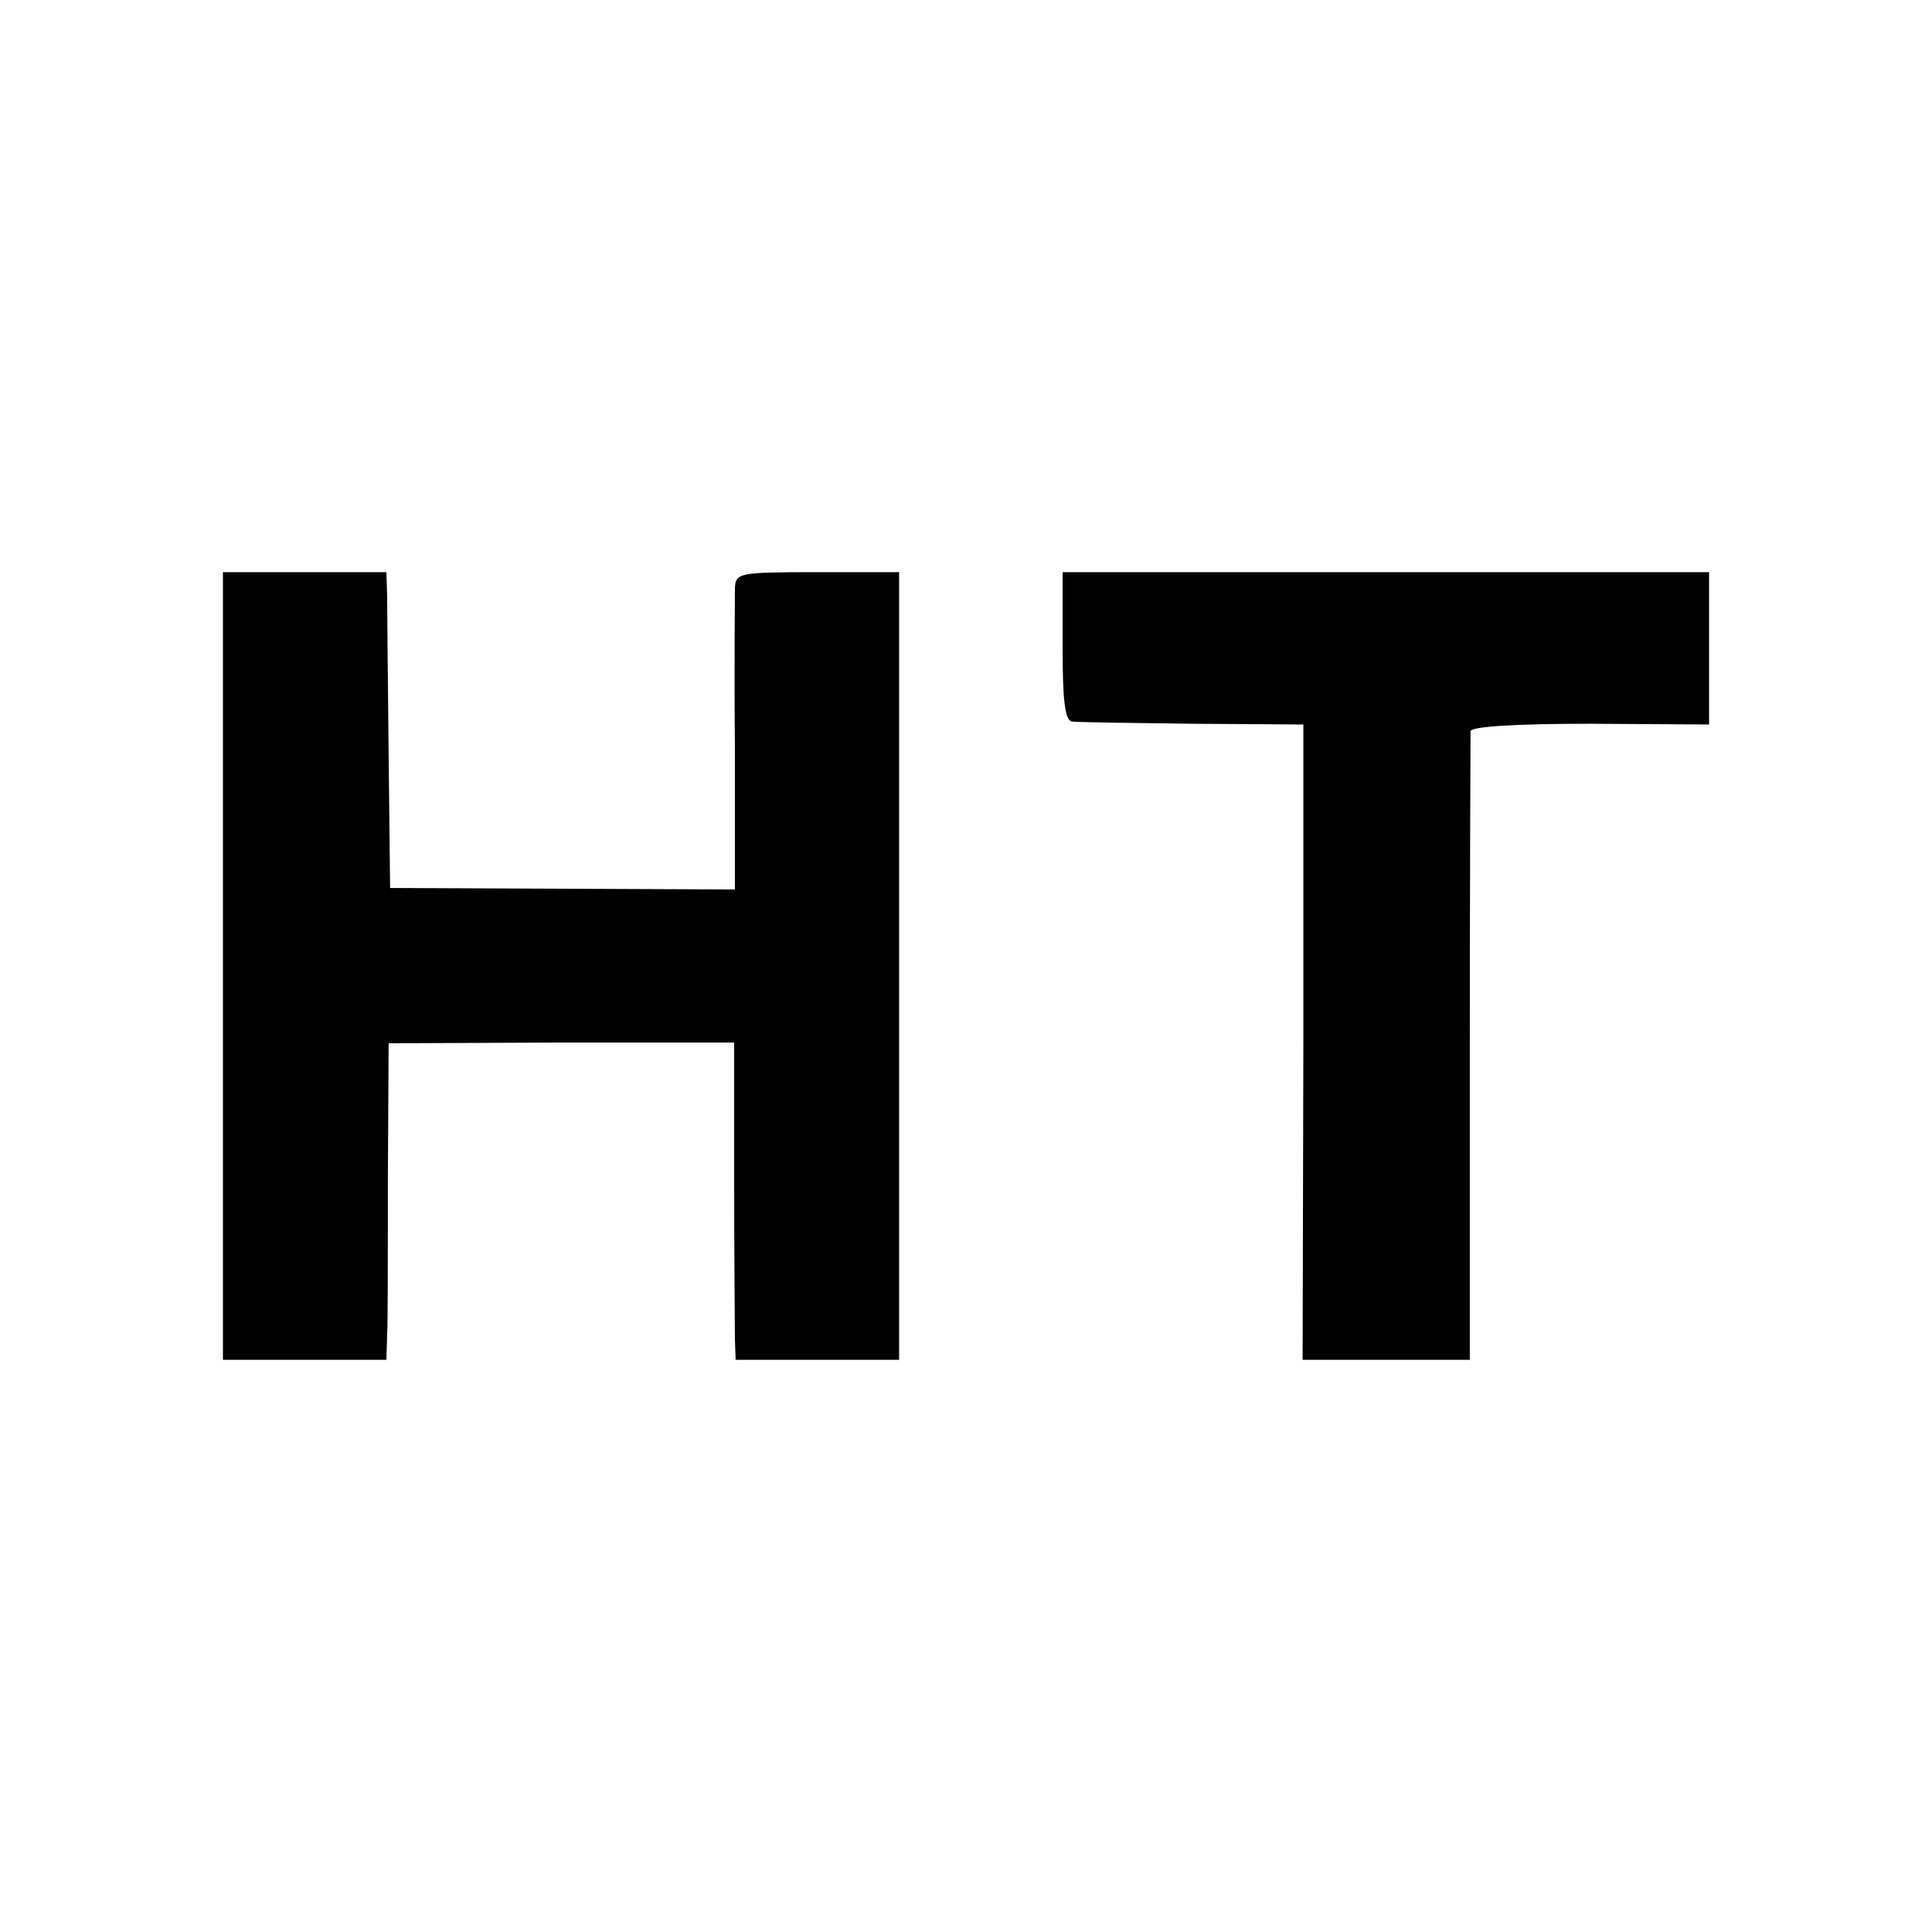
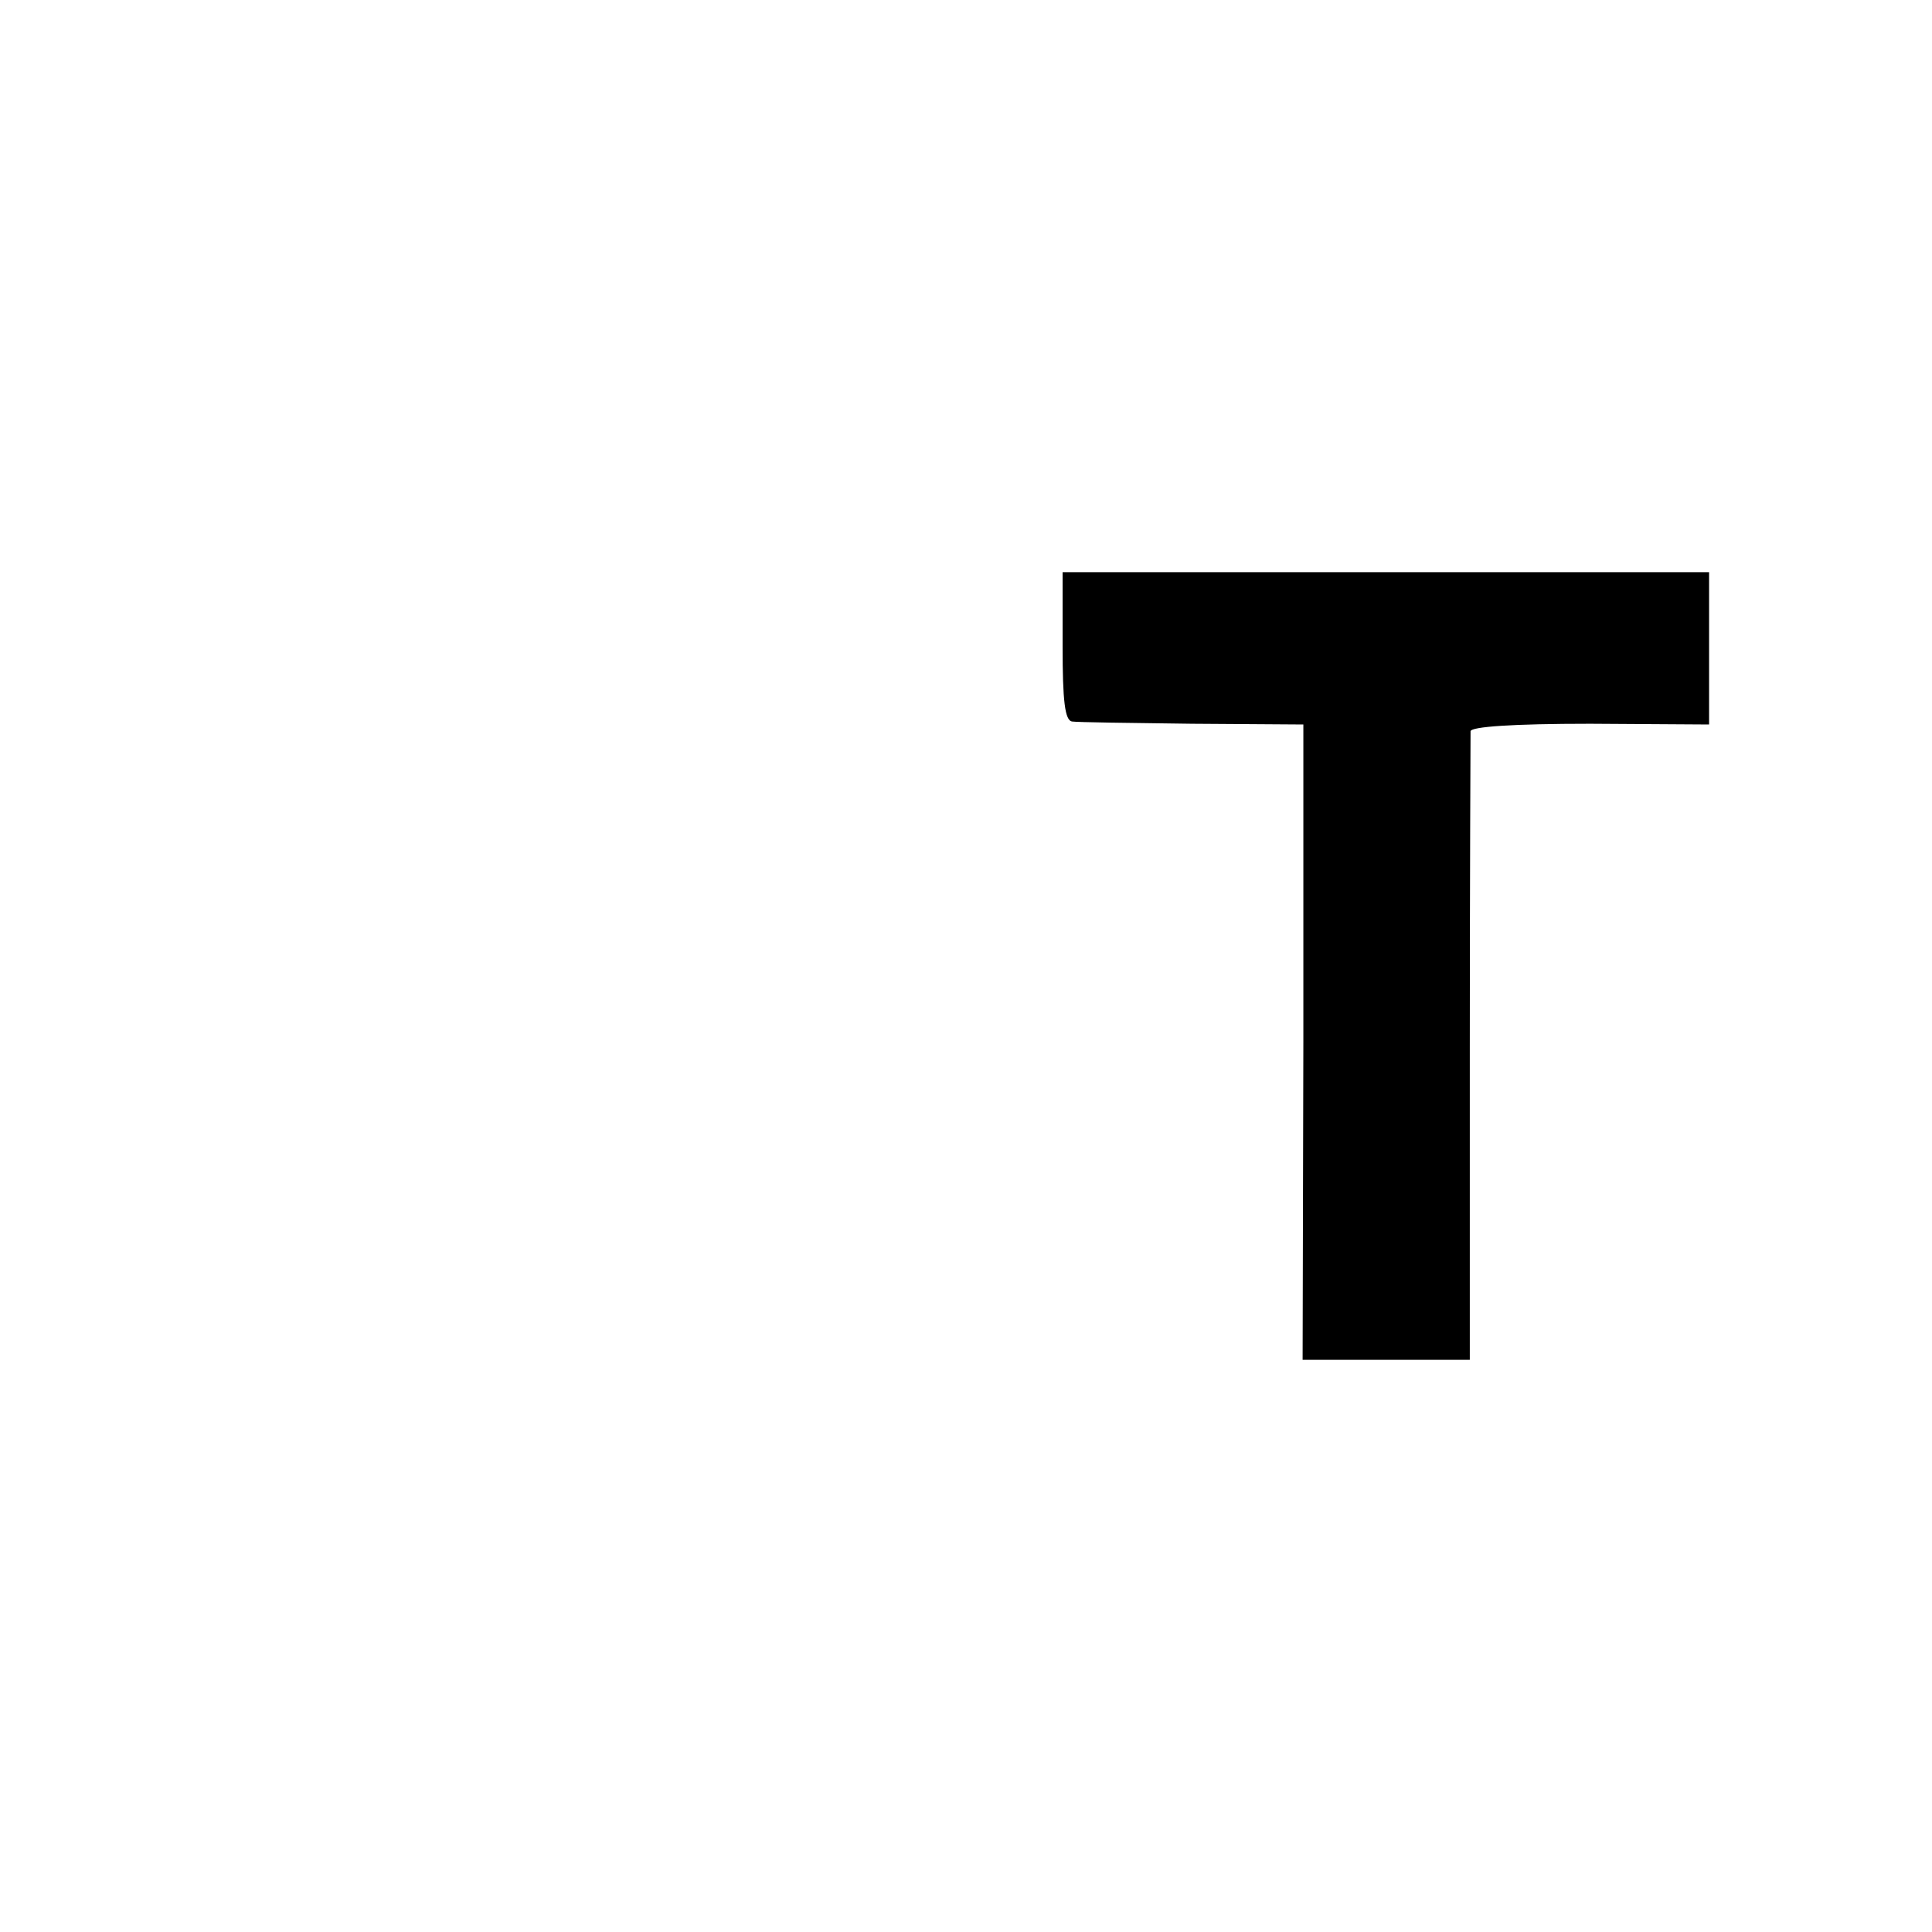
<svg xmlns="http://www.w3.org/2000/svg" version="1.0" width="260pt" height="260pt" viewBox="0 0 260 260" preserveAspectRatio="xMidYMid meet">
  <g transform="translate(0,260) scale(0.1,-0.1)" fill="#000000" stroke="none">
-     <path d="M300 1300 l0 -530 110 0 110 0 1 33 c1 17 1 113 1 213 l1 180 233 1 232 0 0 -186 c0 -102 1 -198 1 -213 l1 -28 110 0 110 0 0 530 0 530 -110 0 c-107 0 -110 -1 -111 -22 0 -13 -1 -109 0 -214 l0 -191 -232 1 -232 1 -2 180 c-1 99 -2 195 -2 213 l-1 32 -110 0 -110 0 0 -530z" />
    <path d="M1430 1730 c0 -73 3 -100 13 -101 6 -1 79 -2 161 -3 l150 -1 0 -427 -1 -428 112 0 113 0 0 418 c0 229 1 422 1 428 1 6 56 10 161 10 l160 -1 0 103 0 102 -435 0 -435 0 0 -100z" />
  </g>
</svg>